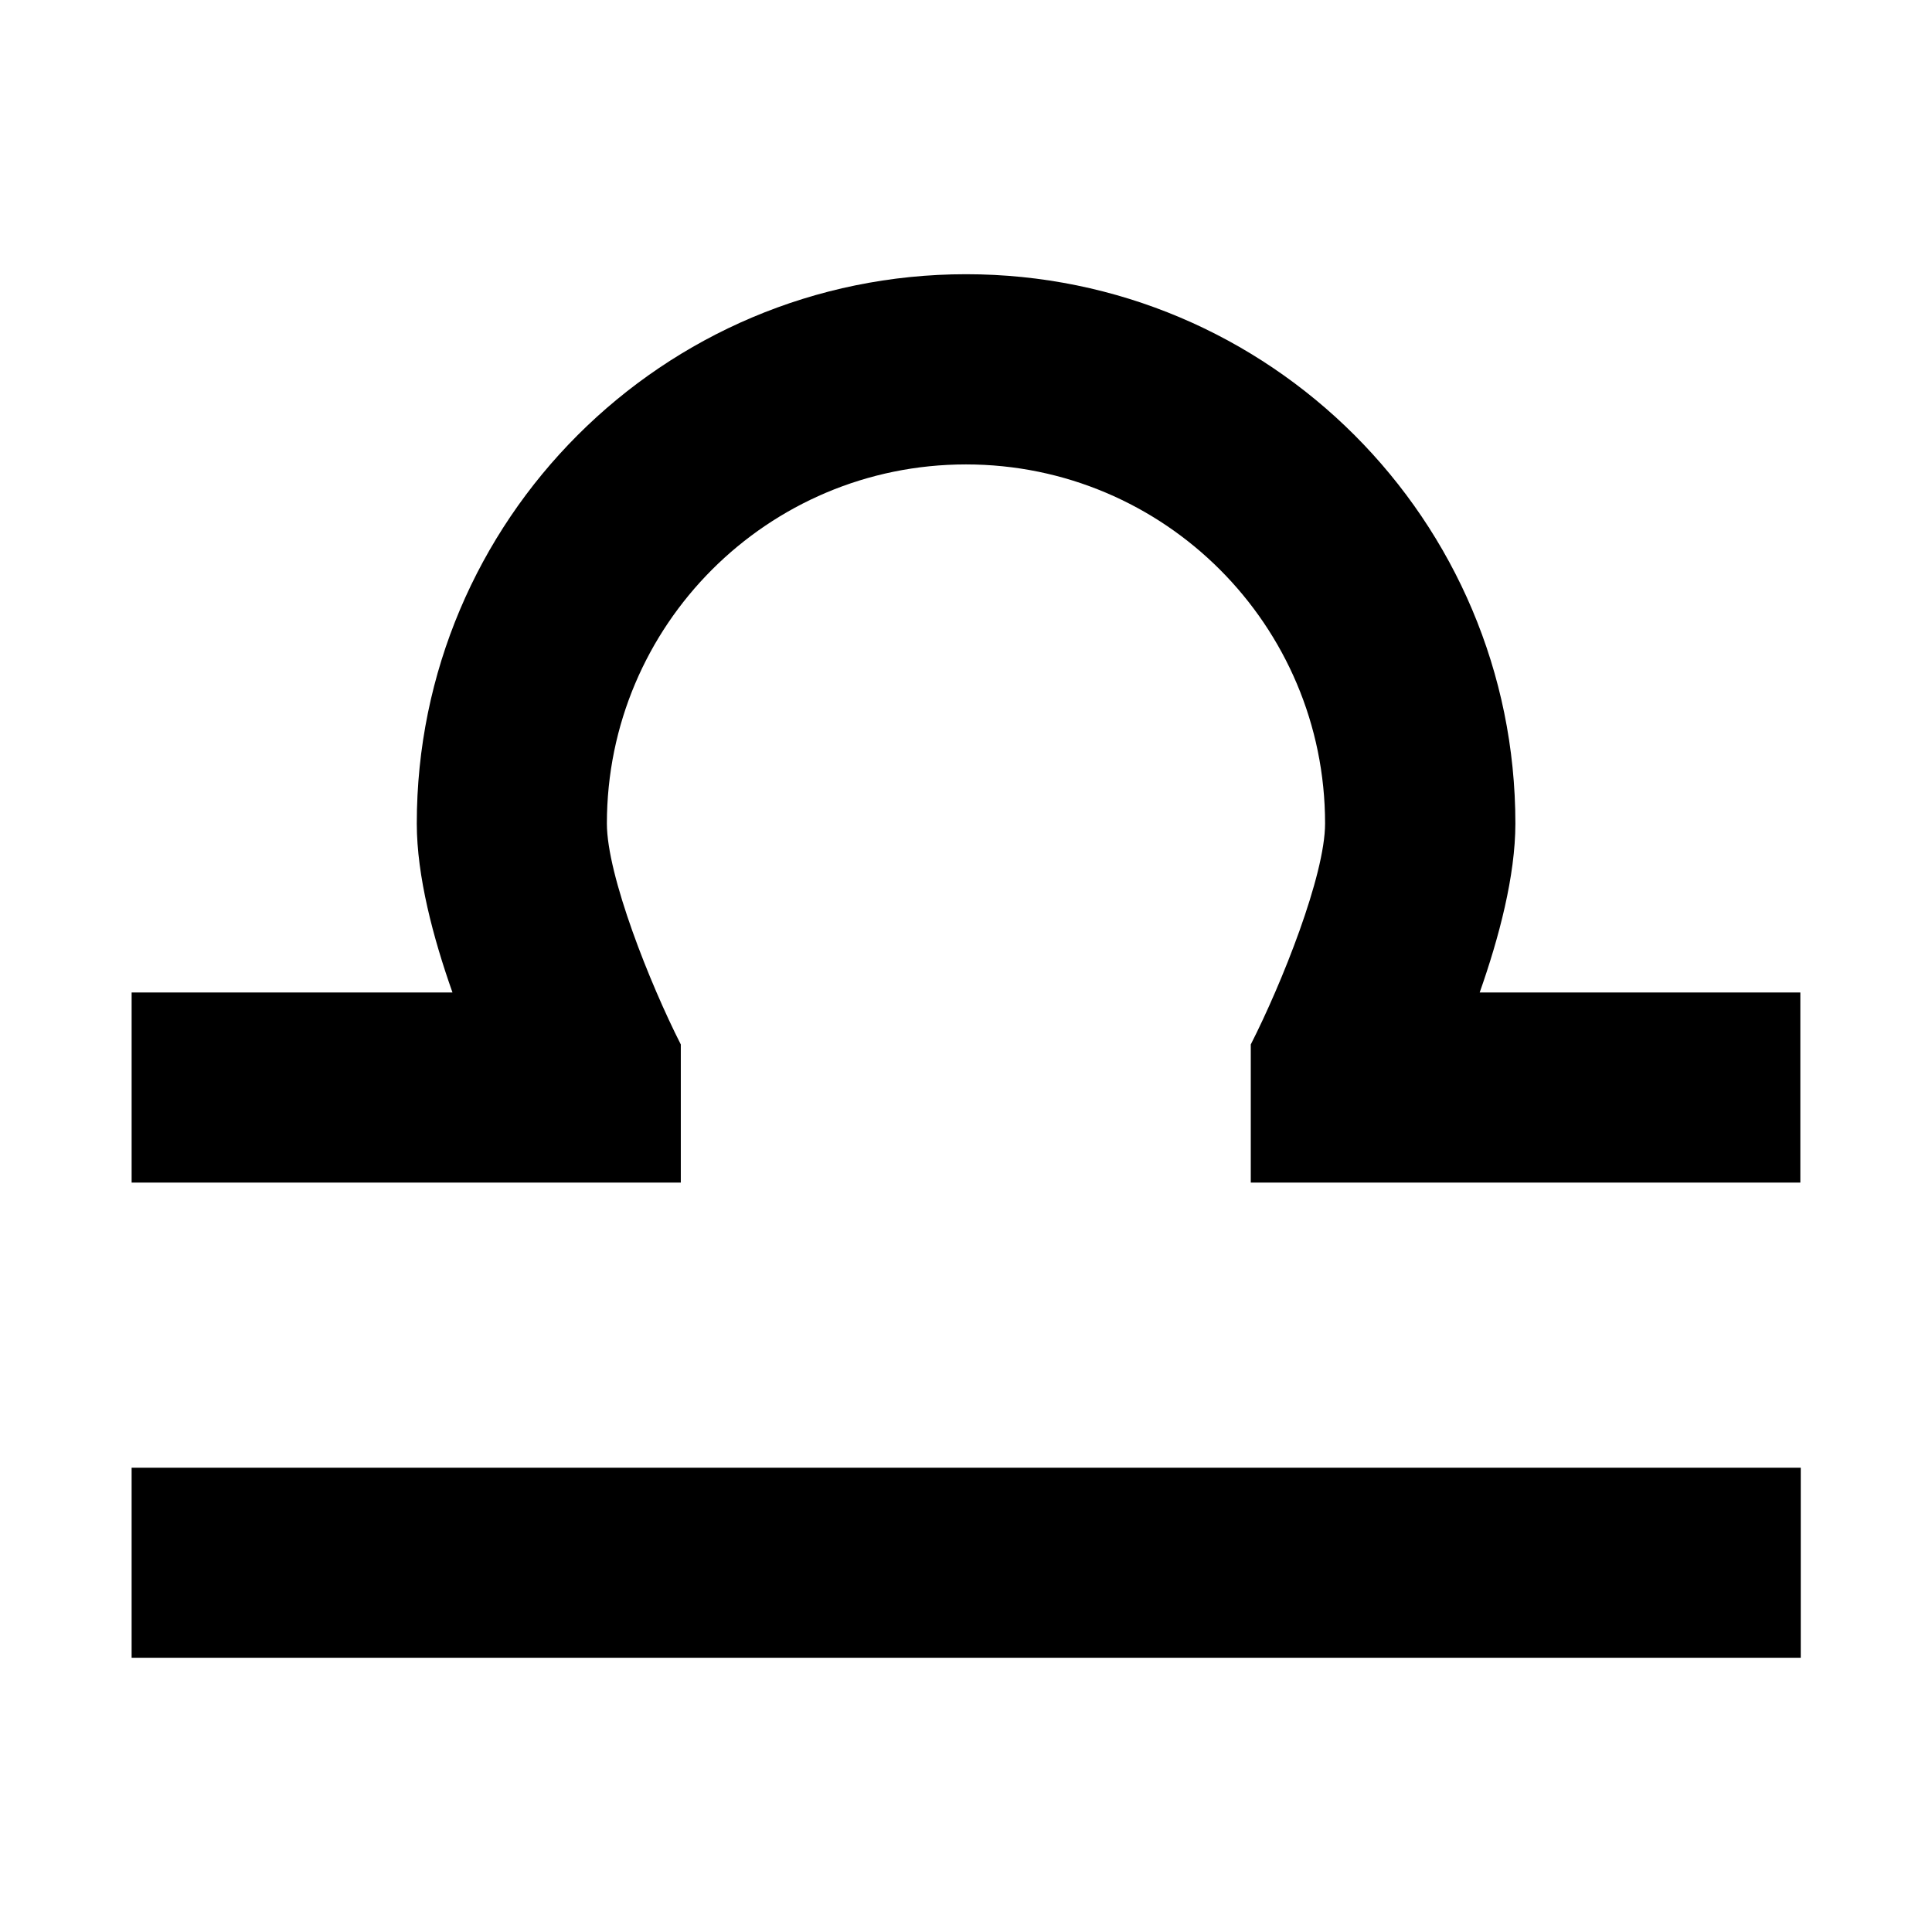
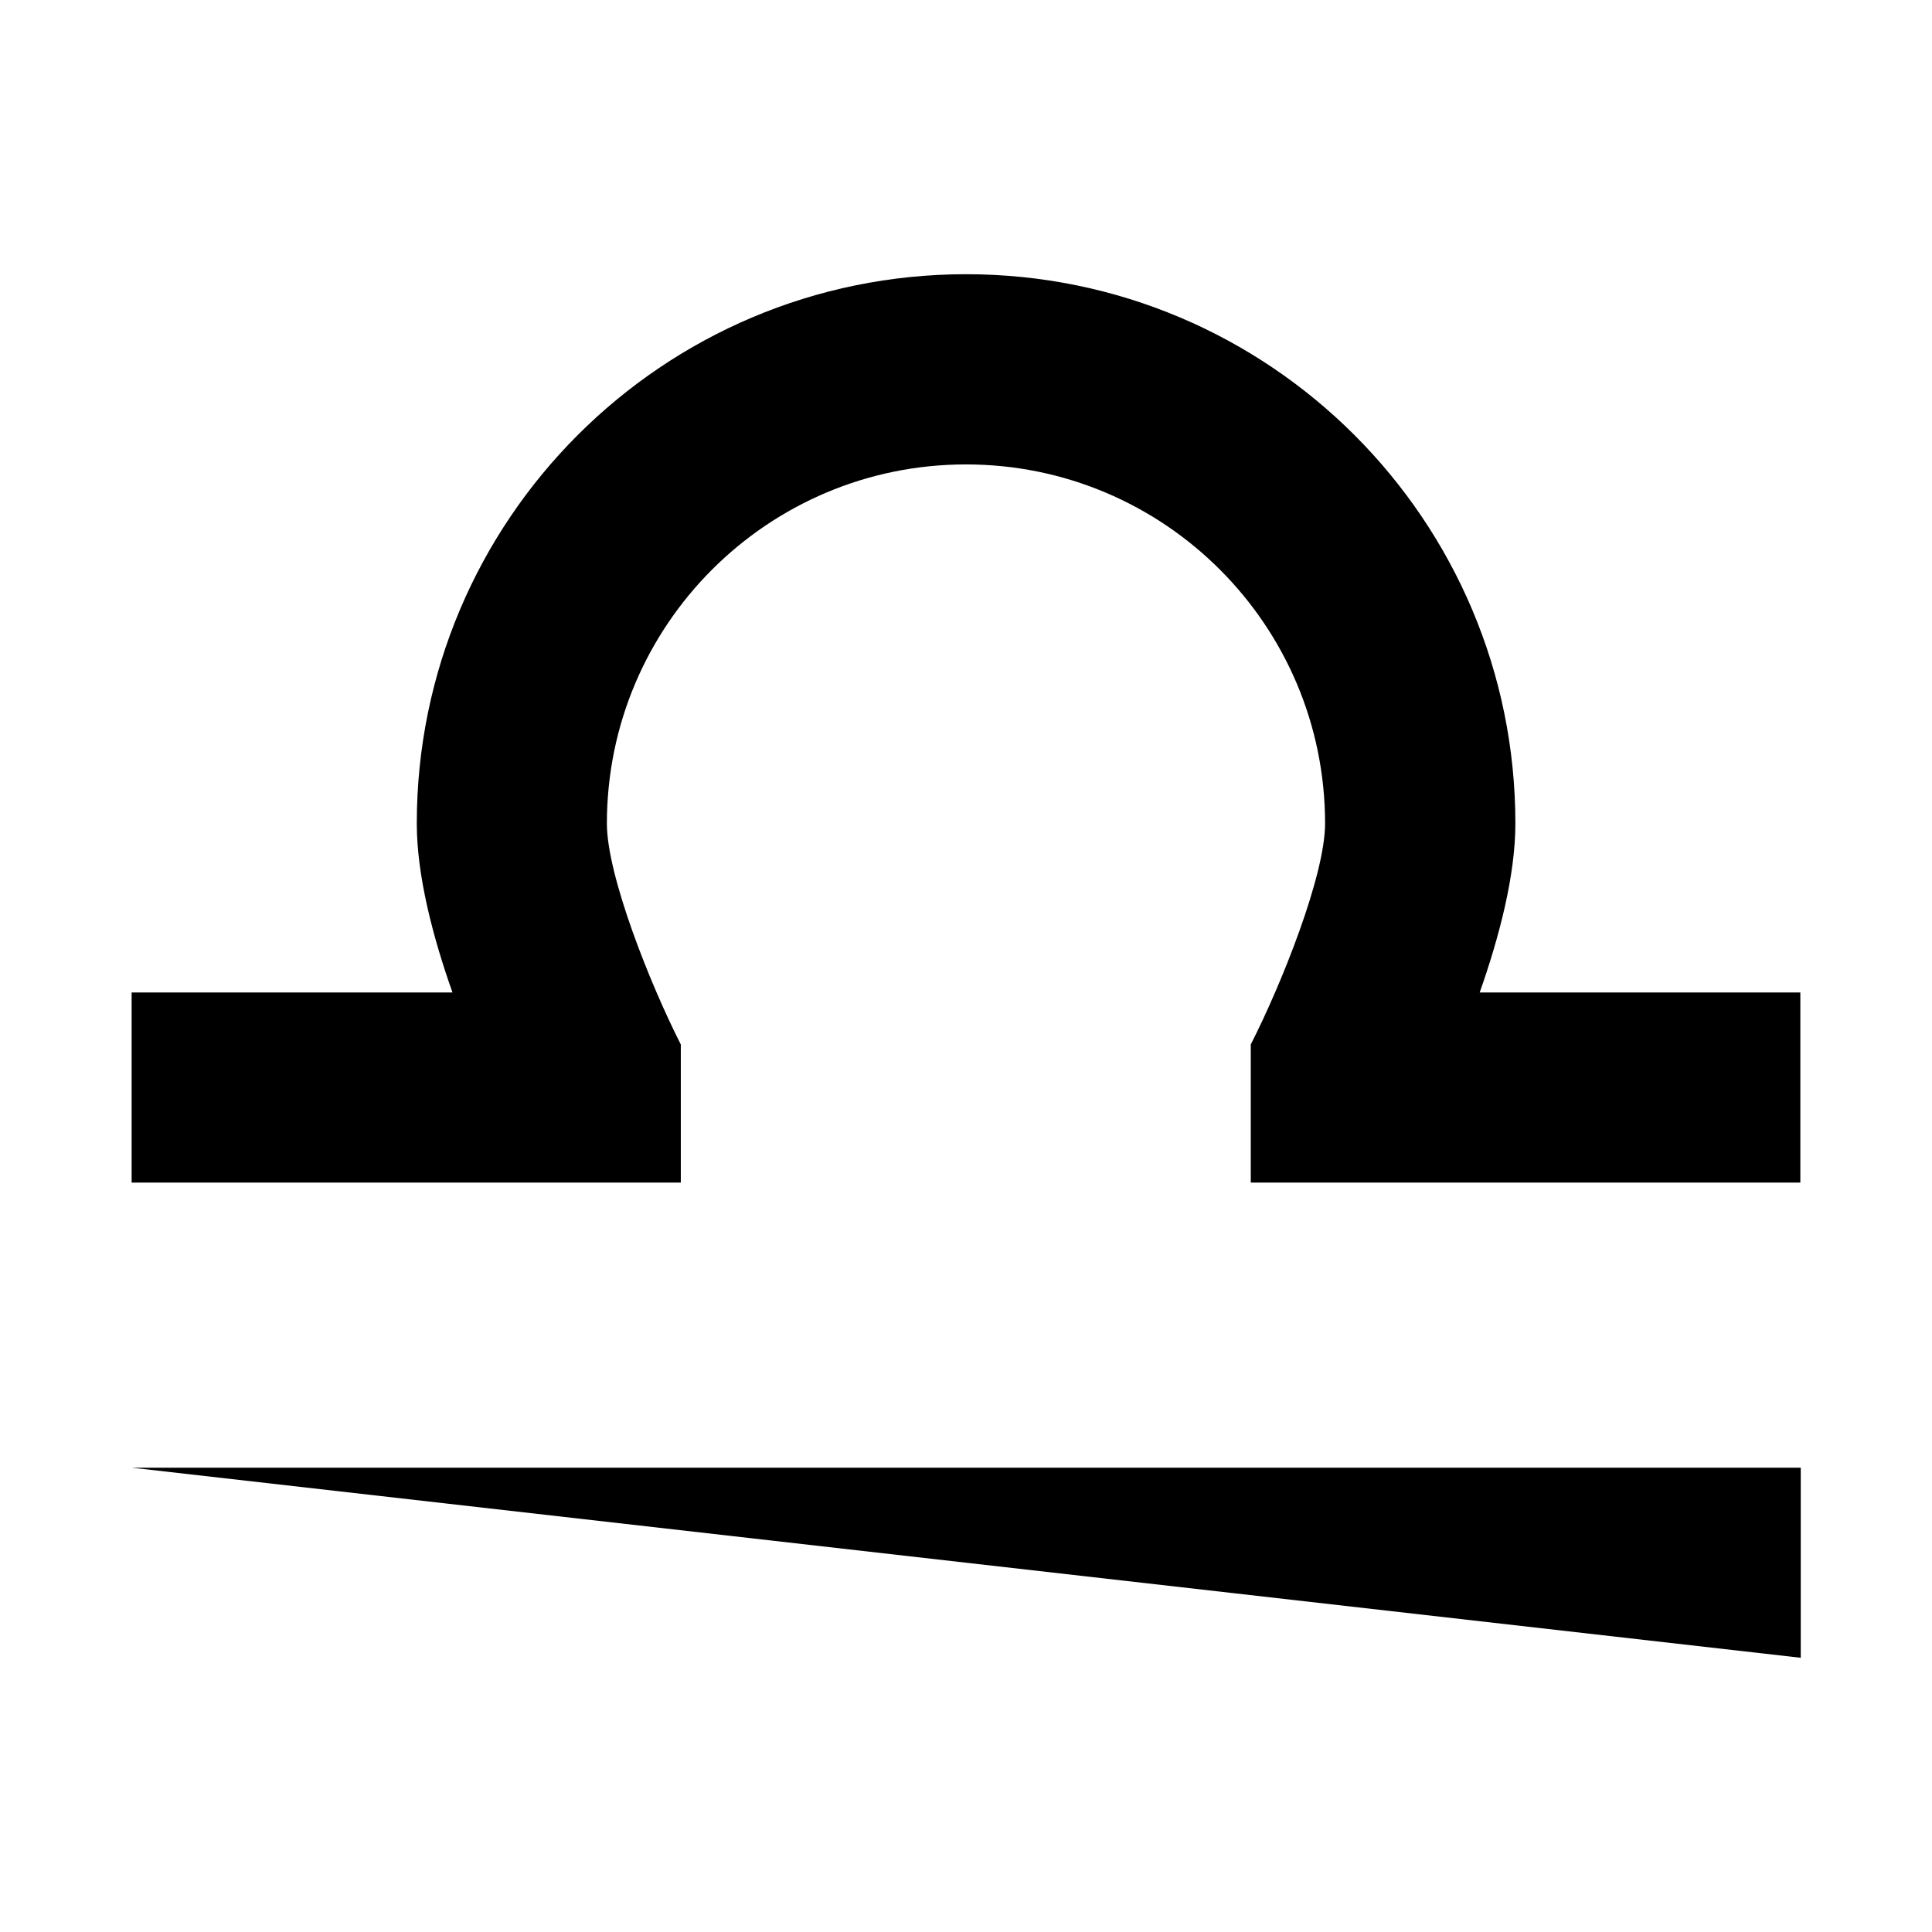
<svg xmlns="http://www.w3.org/2000/svg" fill="#000000" width="800px" height="800px" version="1.1" viewBox="144 144 512 512">
-   <path d="m178.88 532.95h442.34v50.379h-442.34zm357.24-125.93h84.988v50.383h-145.64v-36.609c8.172-16.039 19.691-44.812 19.691-58.555 0-52.559-42.609-95.164-95.164-95.164-52.559 0-95.164 42.605-95.164 95.164 0 13.828 11.461 42.57 19.59 58.555v36.609h-145.54v-50.383h85.031c-5.121-14.469-9.461-30.855-9.461-44.781 0-80.395 65.172-145.57 145.57-145.57s145.57 65.172 145.57 145.57c0 13.867-4.34 30.27-9.461 44.781z" />
+   <path d="m178.88 532.95h442.34v50.379zm357.24-125.93h84.988v50.383h-145.64v-36.609c8.172-16.039 19.691-44.812 19.691-58.555 0-52.559-42.609-95.164-95.164-95.164-52.559 0-95.164 42.605-95.164 95.164 0 13.828 11.461 42.57 19.59 58.555v36.609h-145.54v-50.383h85.031c-5.121-14.469-9.461-30.855-9.461-44.781 0-80.395 65.172-145.57 145.57-145.57s145.57 65.172 145.57 145.57c0 13.867-4.34 30.27-9.461 44.781z" />
</svg>